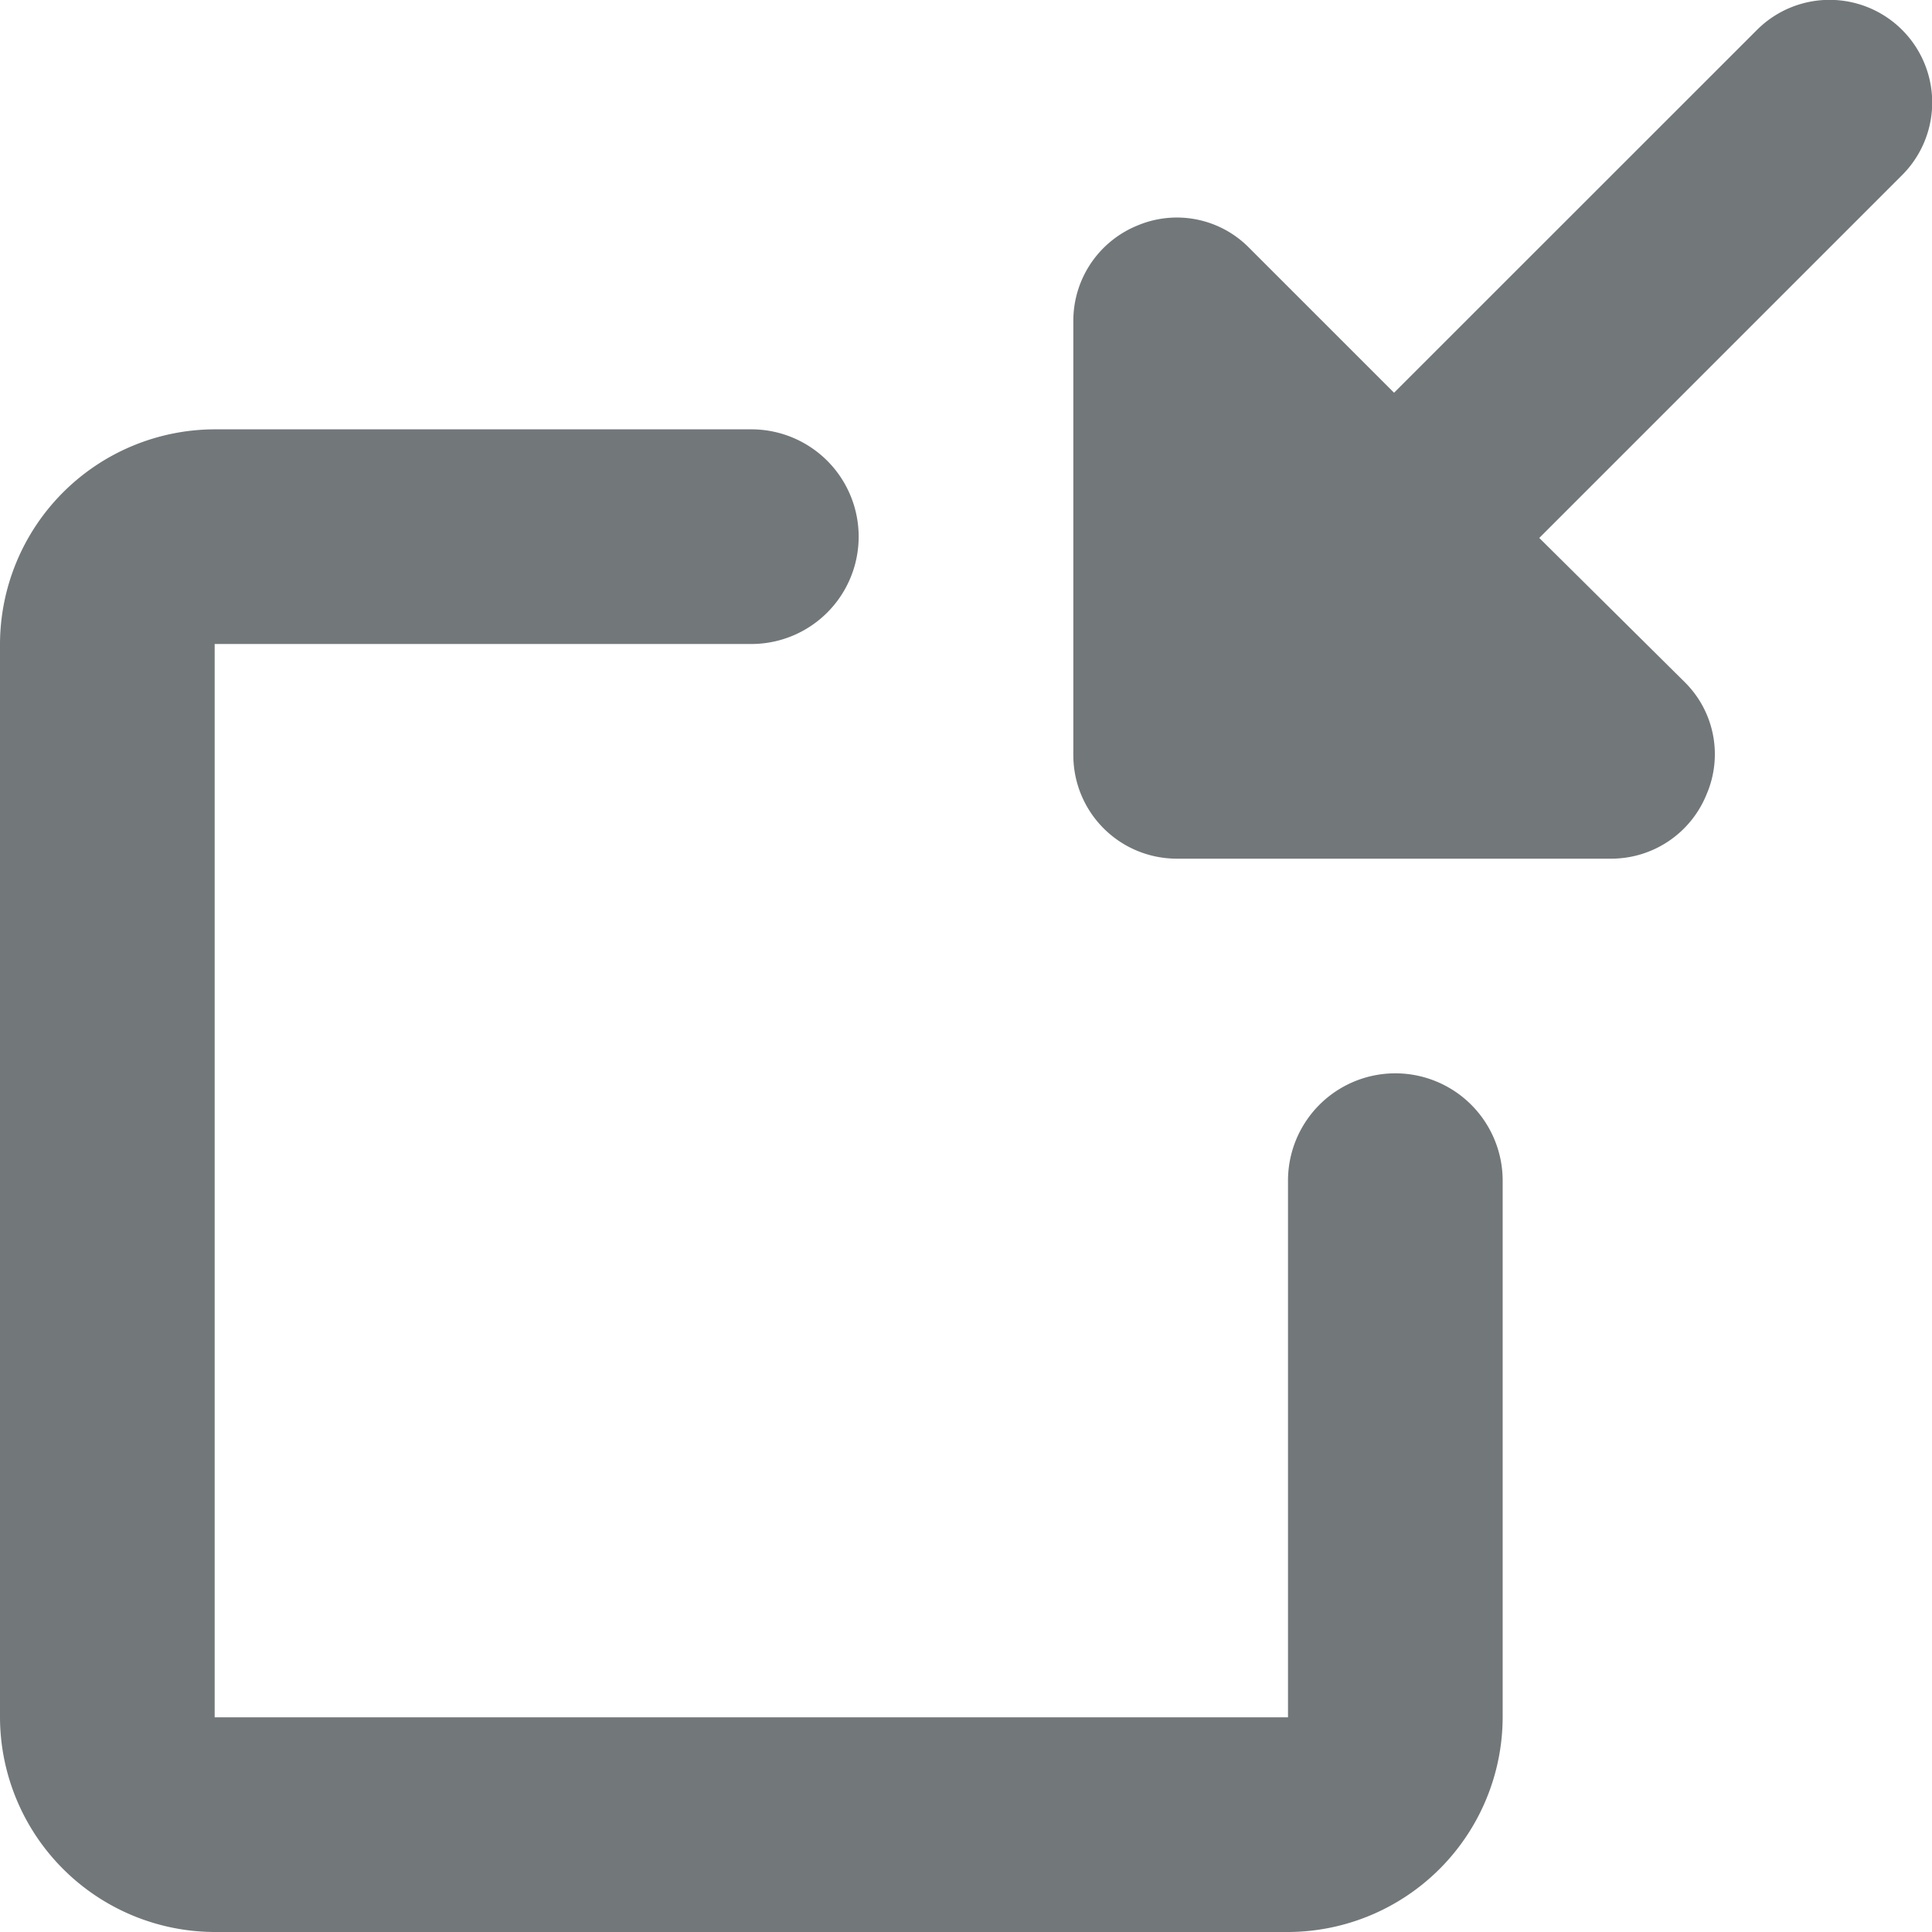
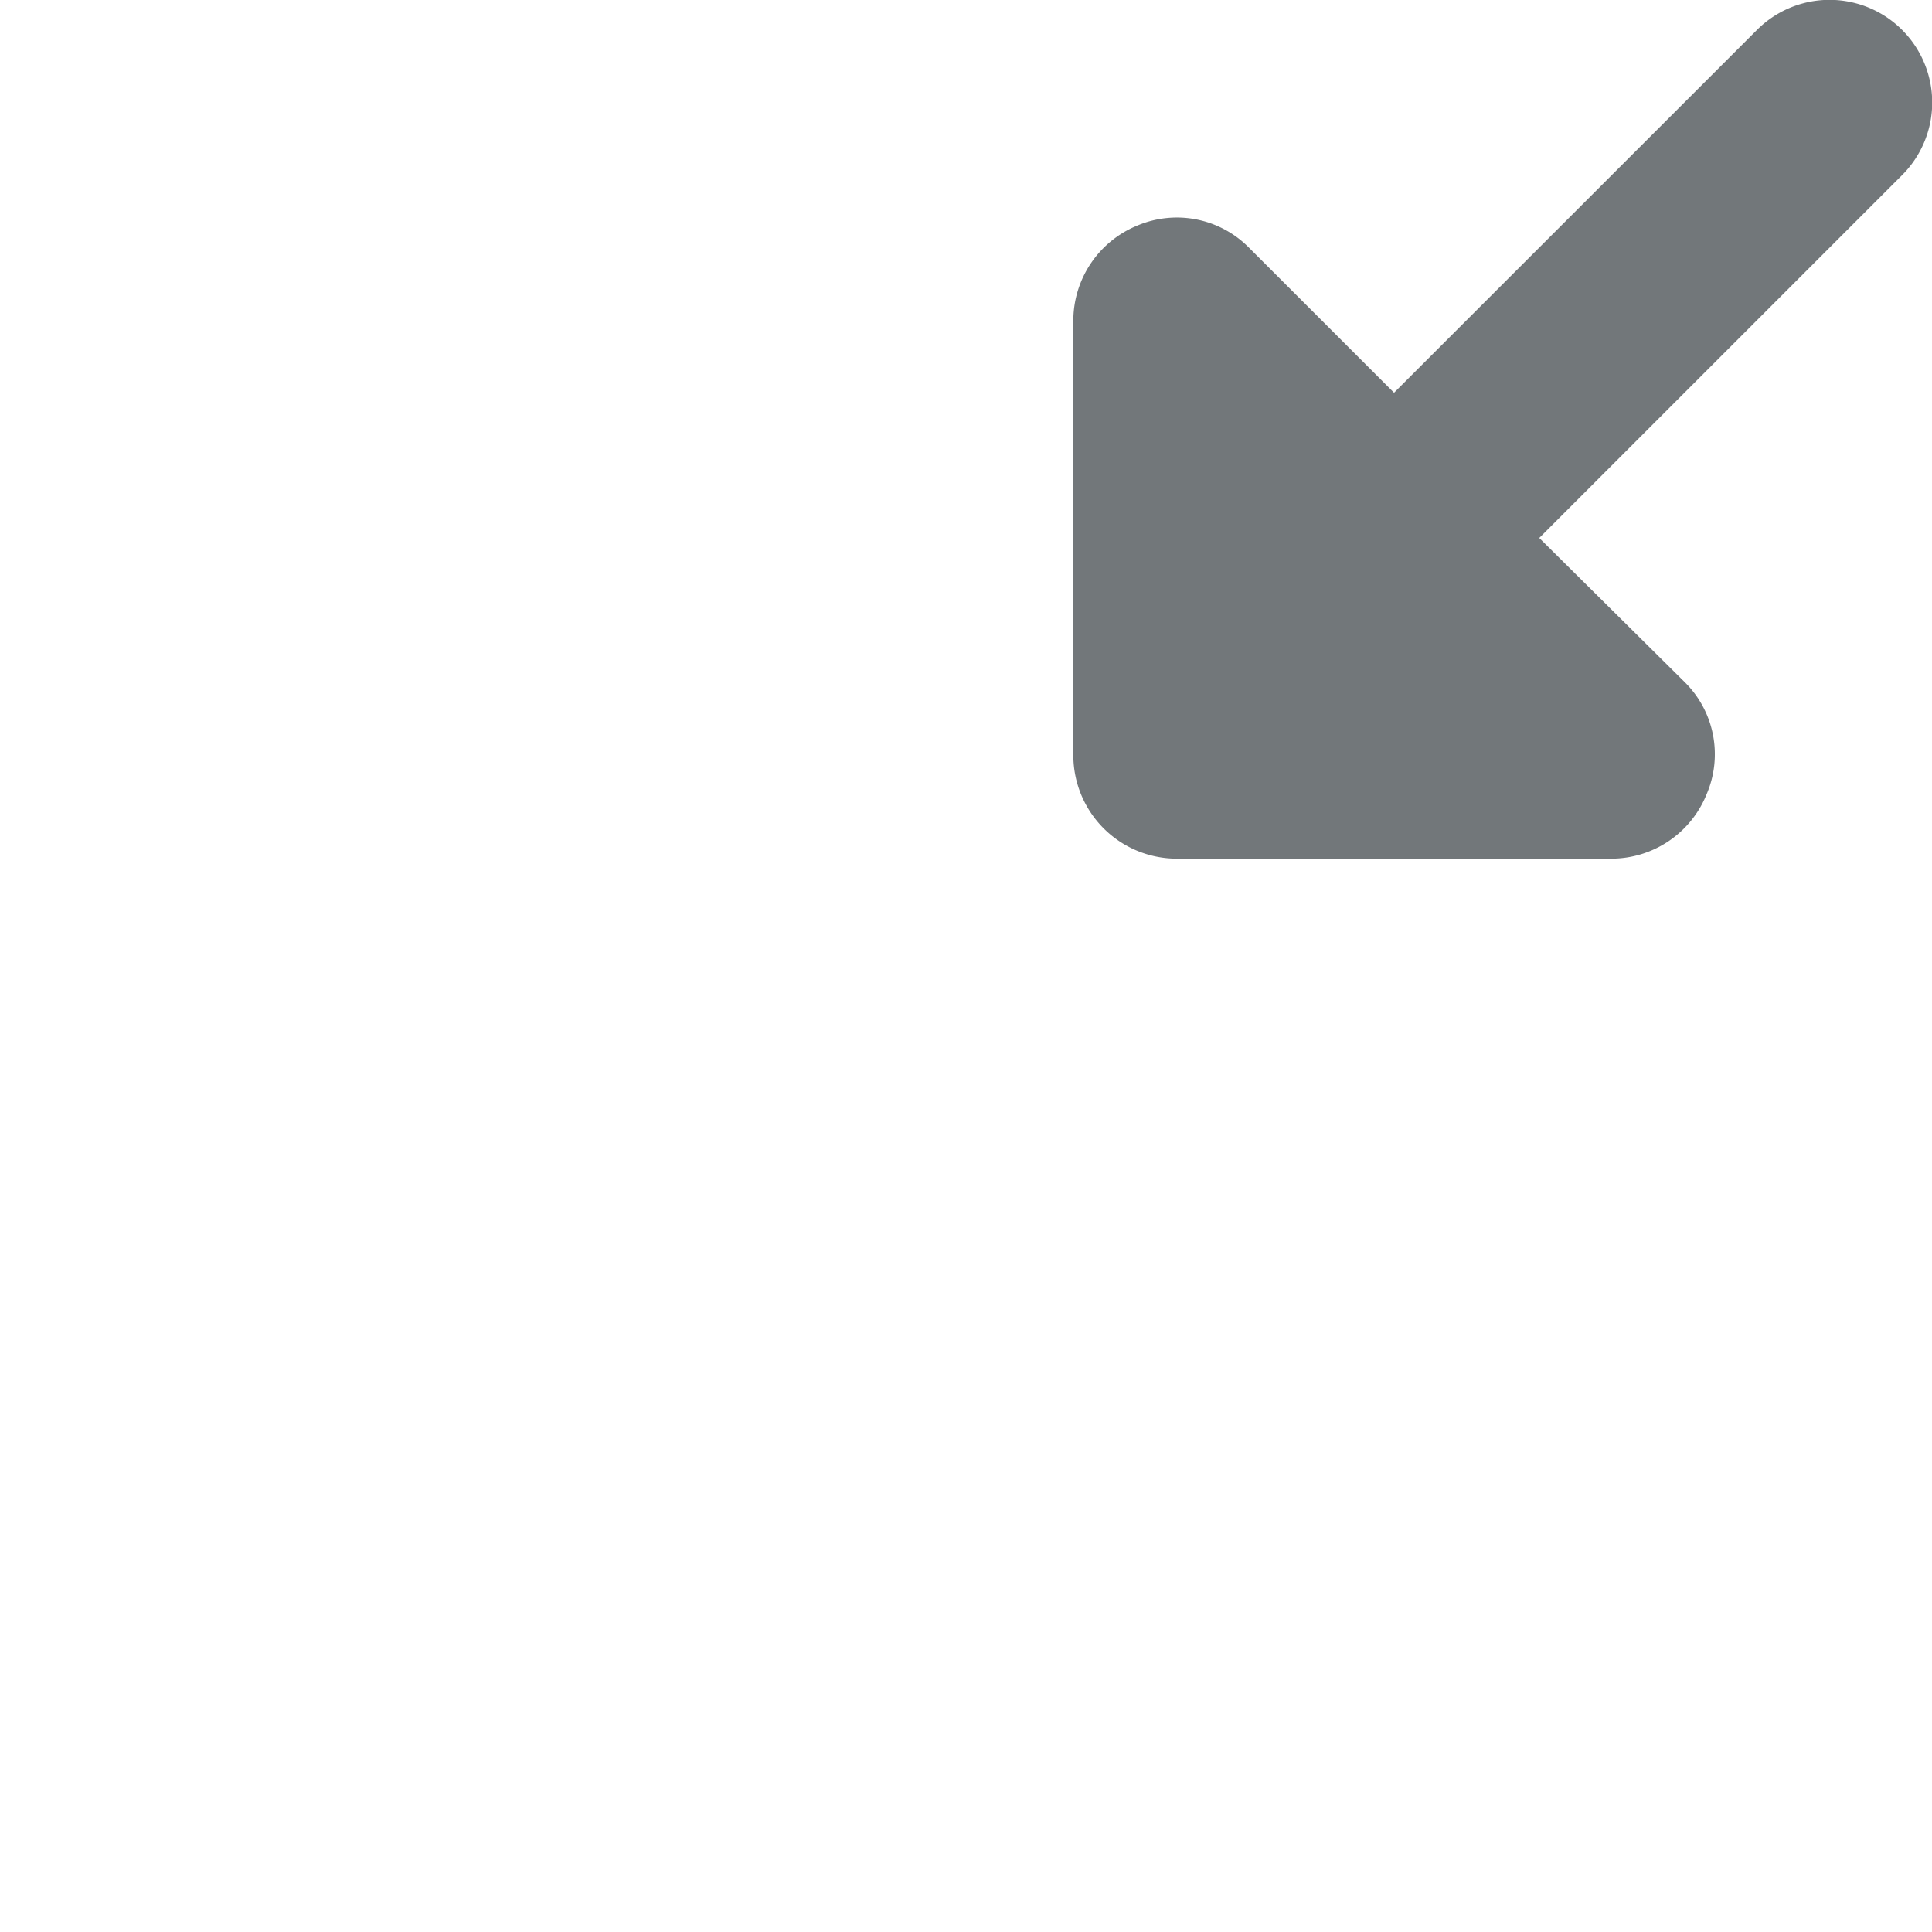
<svg xmlns="http://www.w3.org/2000/svg" height="18" width="18" viewBox="0 0 18 18">
  <path fill="#72777a" d="M15.9 7.4a.944.944 0 0 0-.2-1.041l-1.359-1.347 3.381-3.381A.956.956 0 0 0 16.369.279l-3.381 3.38-1.352-1.352A.944.944 0 0 0 10.6 2.1a.958.958 0 0 0-.6.879V7.04a.964.964 0 0 0 .96.96h4.057a.958.958 0 0 0 .883-.6z" />
-   <path fill="#72777a" d="M14 11v5a2.006 2.006 0 0 1-2 2H2a2.006 2.006 0 0 1-2-2V6a2.006 2.006 0 0 1 2-2h5a1 1 0 0 1 0 2H2v10h10v-5a1 1 0 0 1 2 0z" />
</svg>